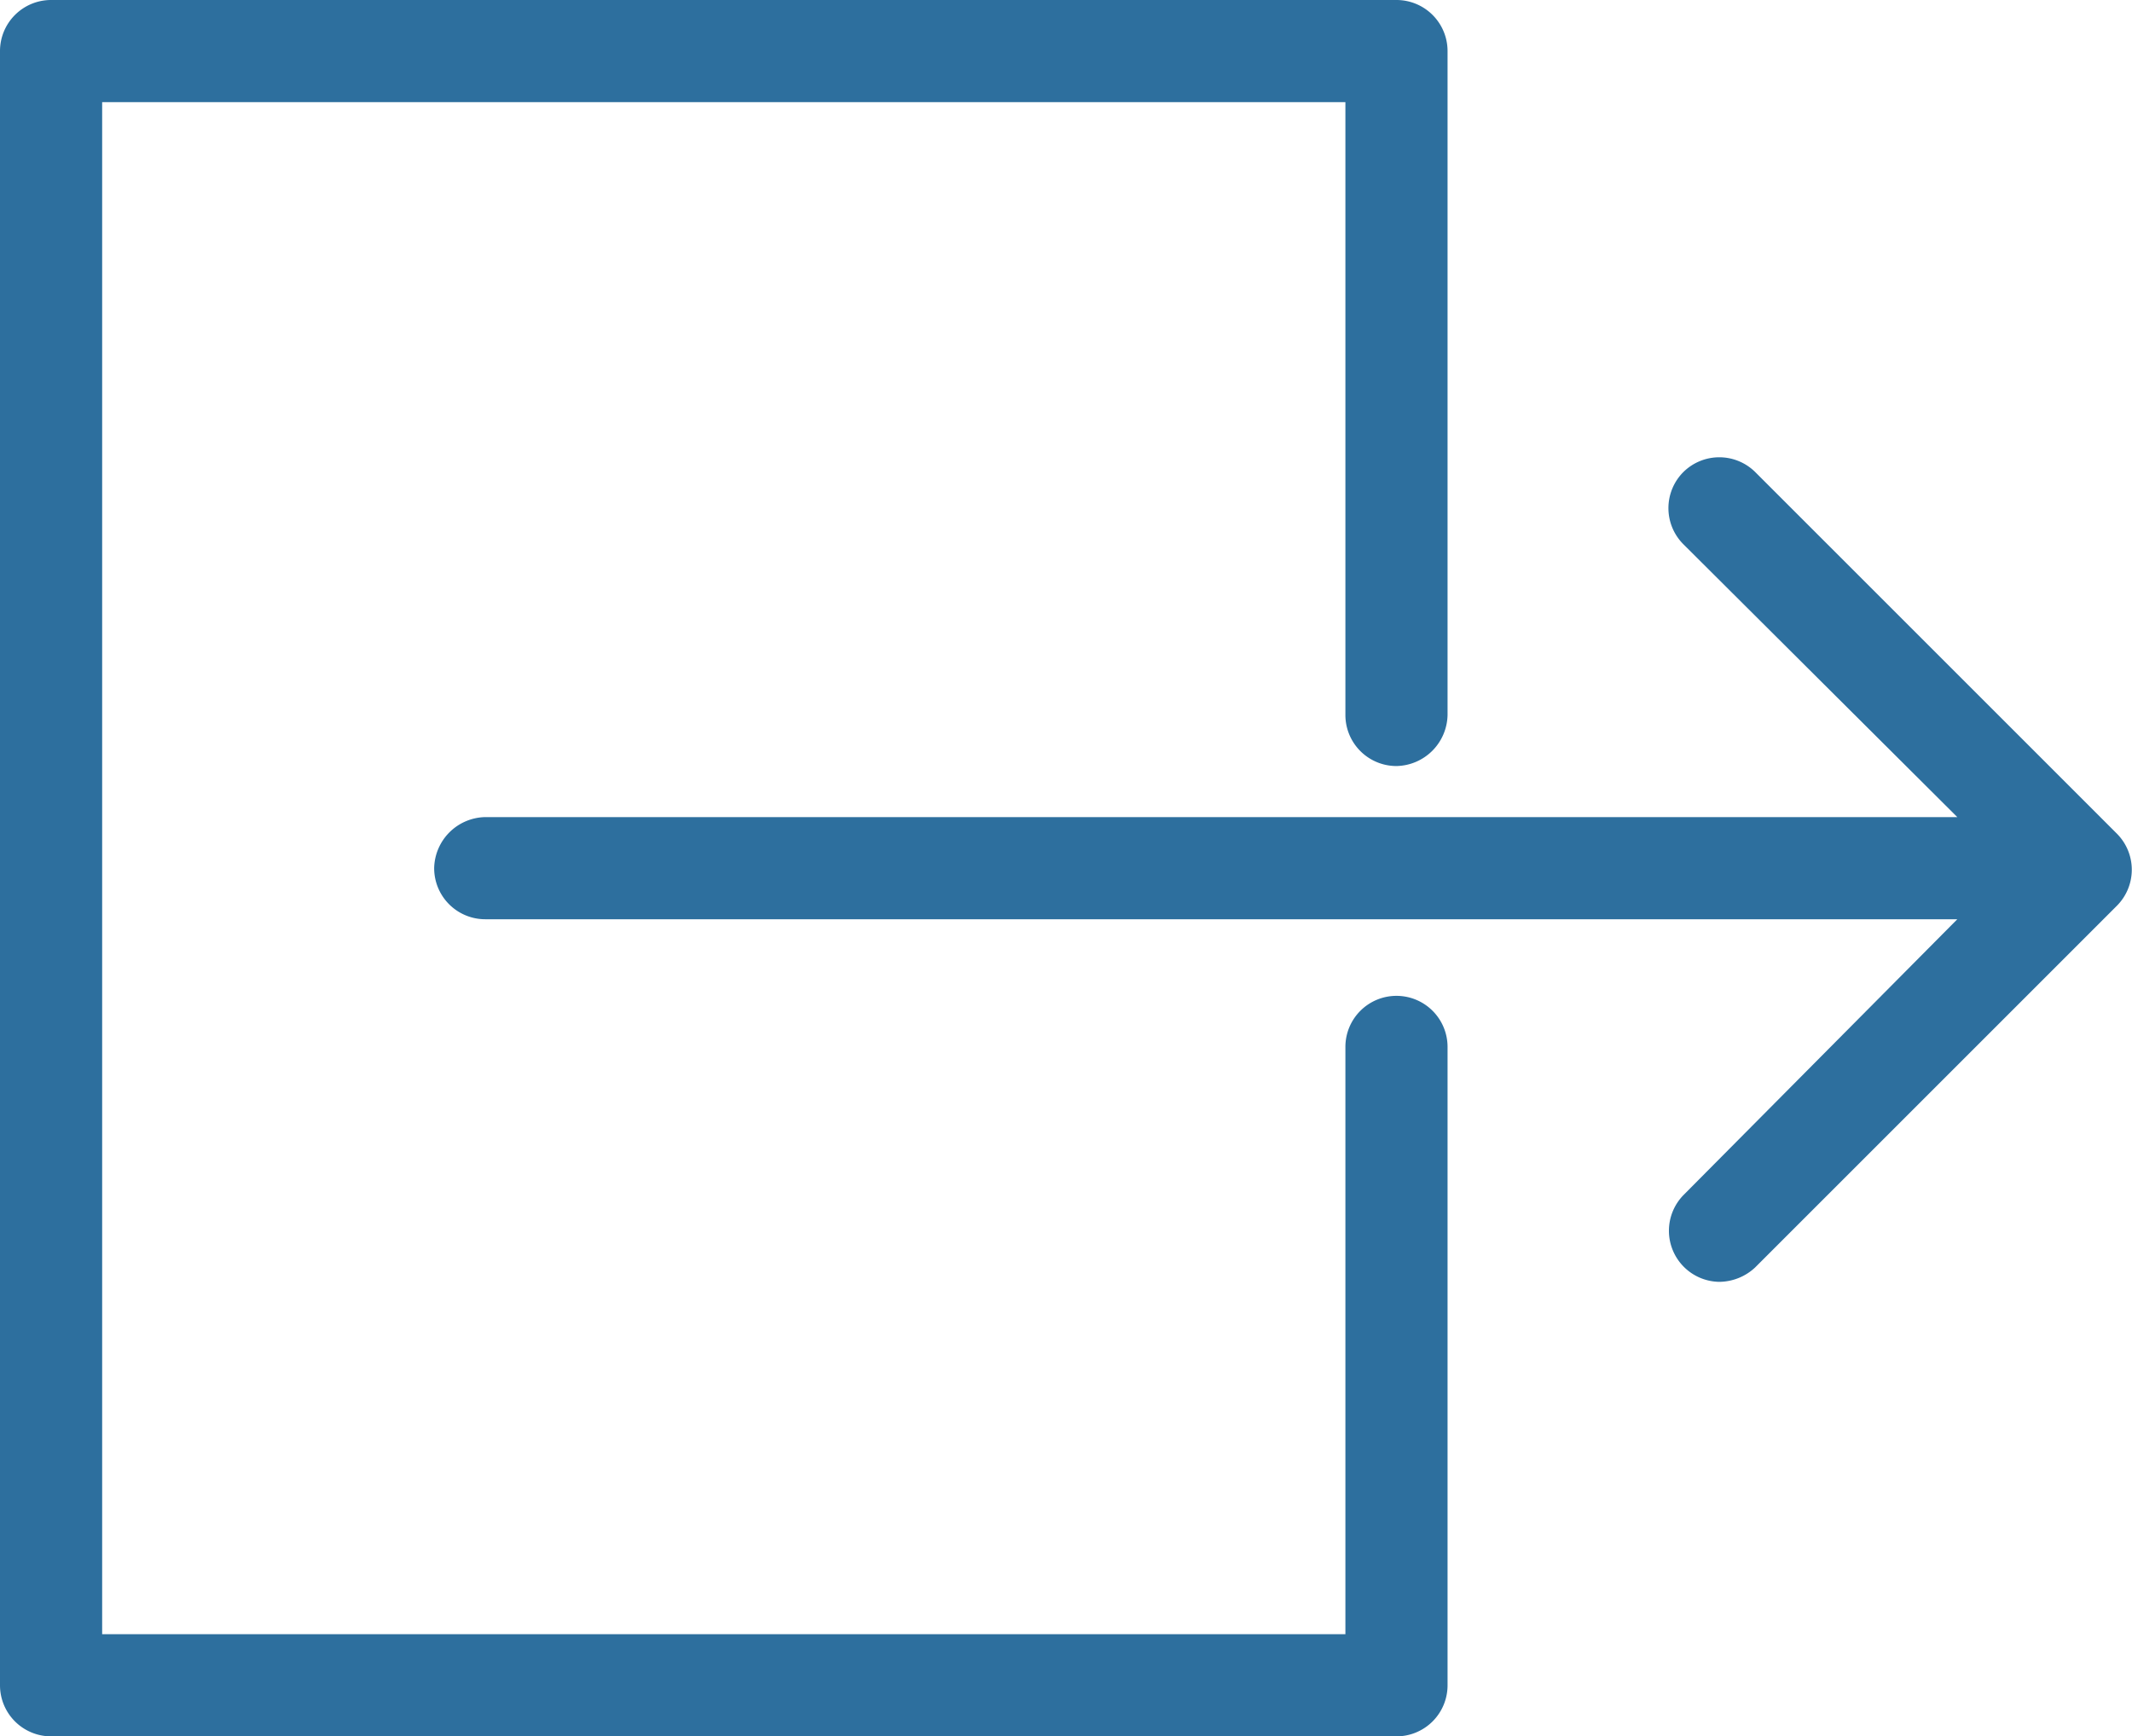
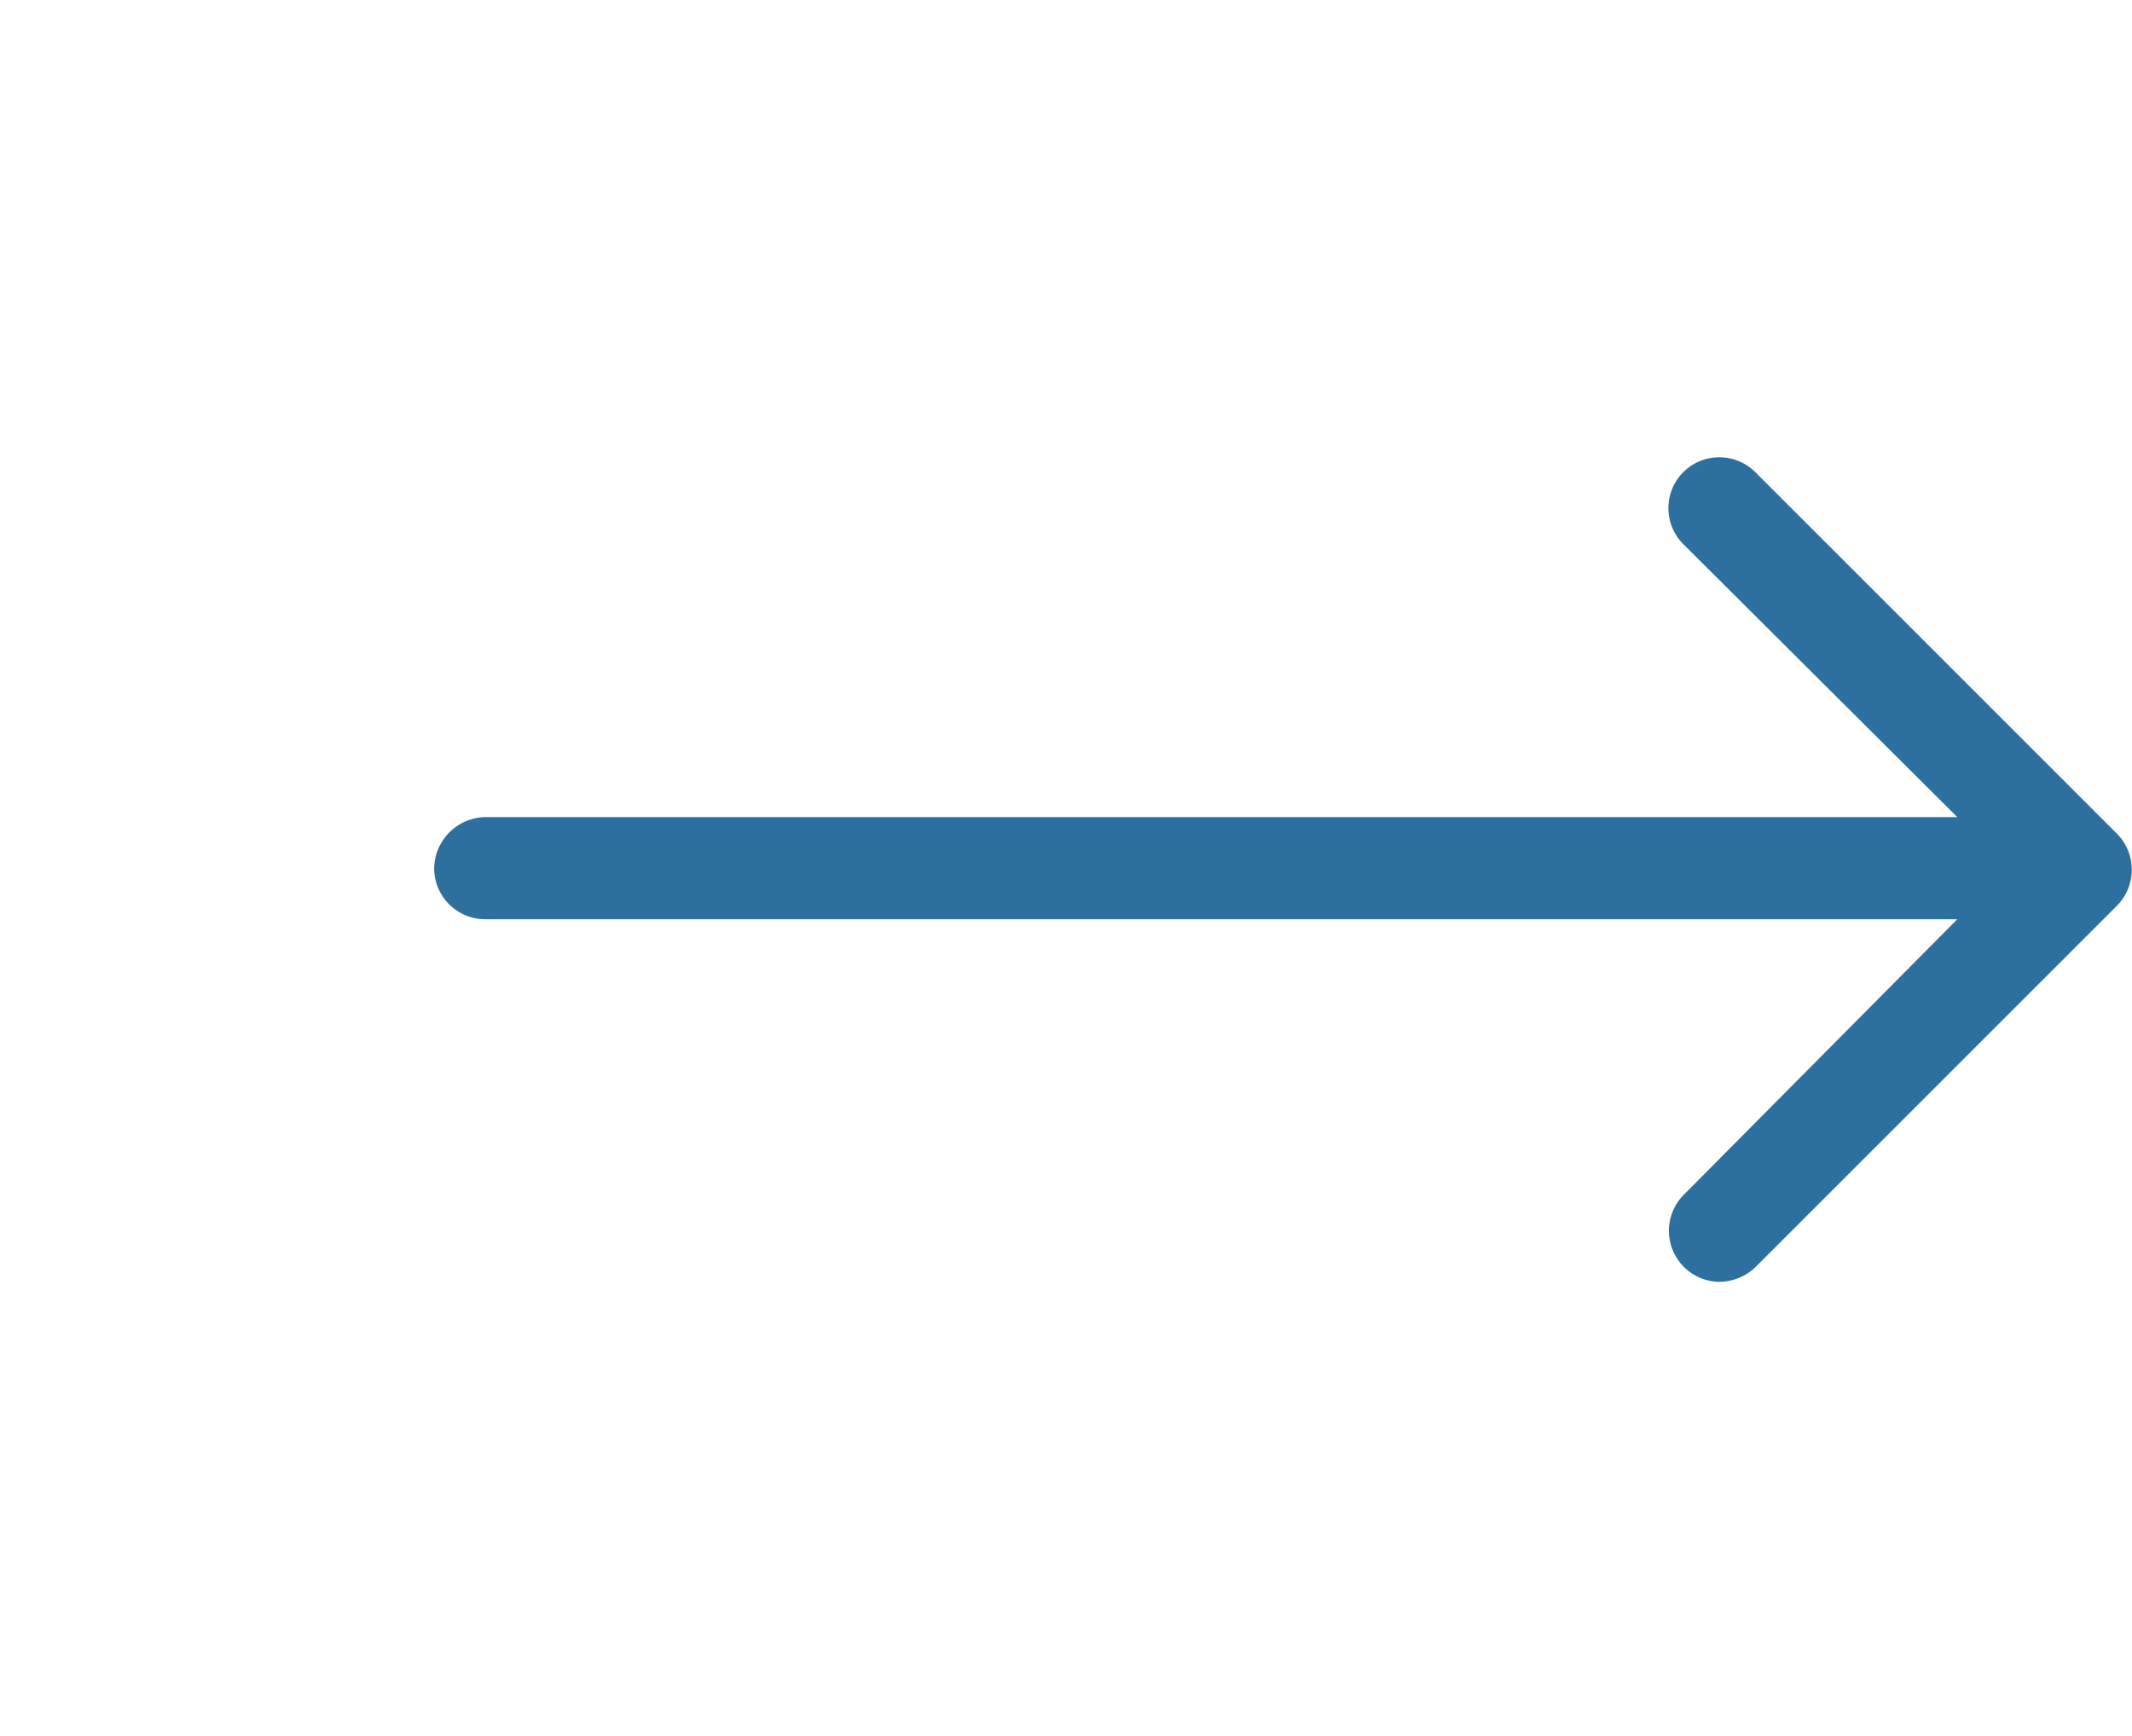
<svg xmlns="http://www.w3.org/2000/svg" viewBox="0 0 20.87 17">
  <g fill="#2d6f9e">
-     <path d="m13.67 9.75a.5.5 0 0 0 -.5.5v5.75h-12.17v-15h12.17v6a.5.5 0 0 0 .5.5.51.51 0 0 0 .5-.5v-6.5a.5.5 0 0 0 -.5-.5h-13.17a.5.5 0 0 0 -.5.5v16a.5.5 0 0 0 .5.5h13.17a.5.5 0 0 0 .5-.5v-6.25a.5.5 0 0 0 -.5-.5z" />
    <path d="m20.72 8.16-3.54-3.54a.5.5 0 0 0 -.7 0 .5.5 0 0 0 0 .71l2.68 2.67h-14.41a.51.51 0 0 0 -.5.5.5.5 0 0 0 .5.5h14.41l-2.68 2.7a.5.5 0 0 0 .35.85.52.52 0 0 0 .35-.14l3.54-3.54a.5.5 0 0 0 0-.71z" />
  </g>
</svg>